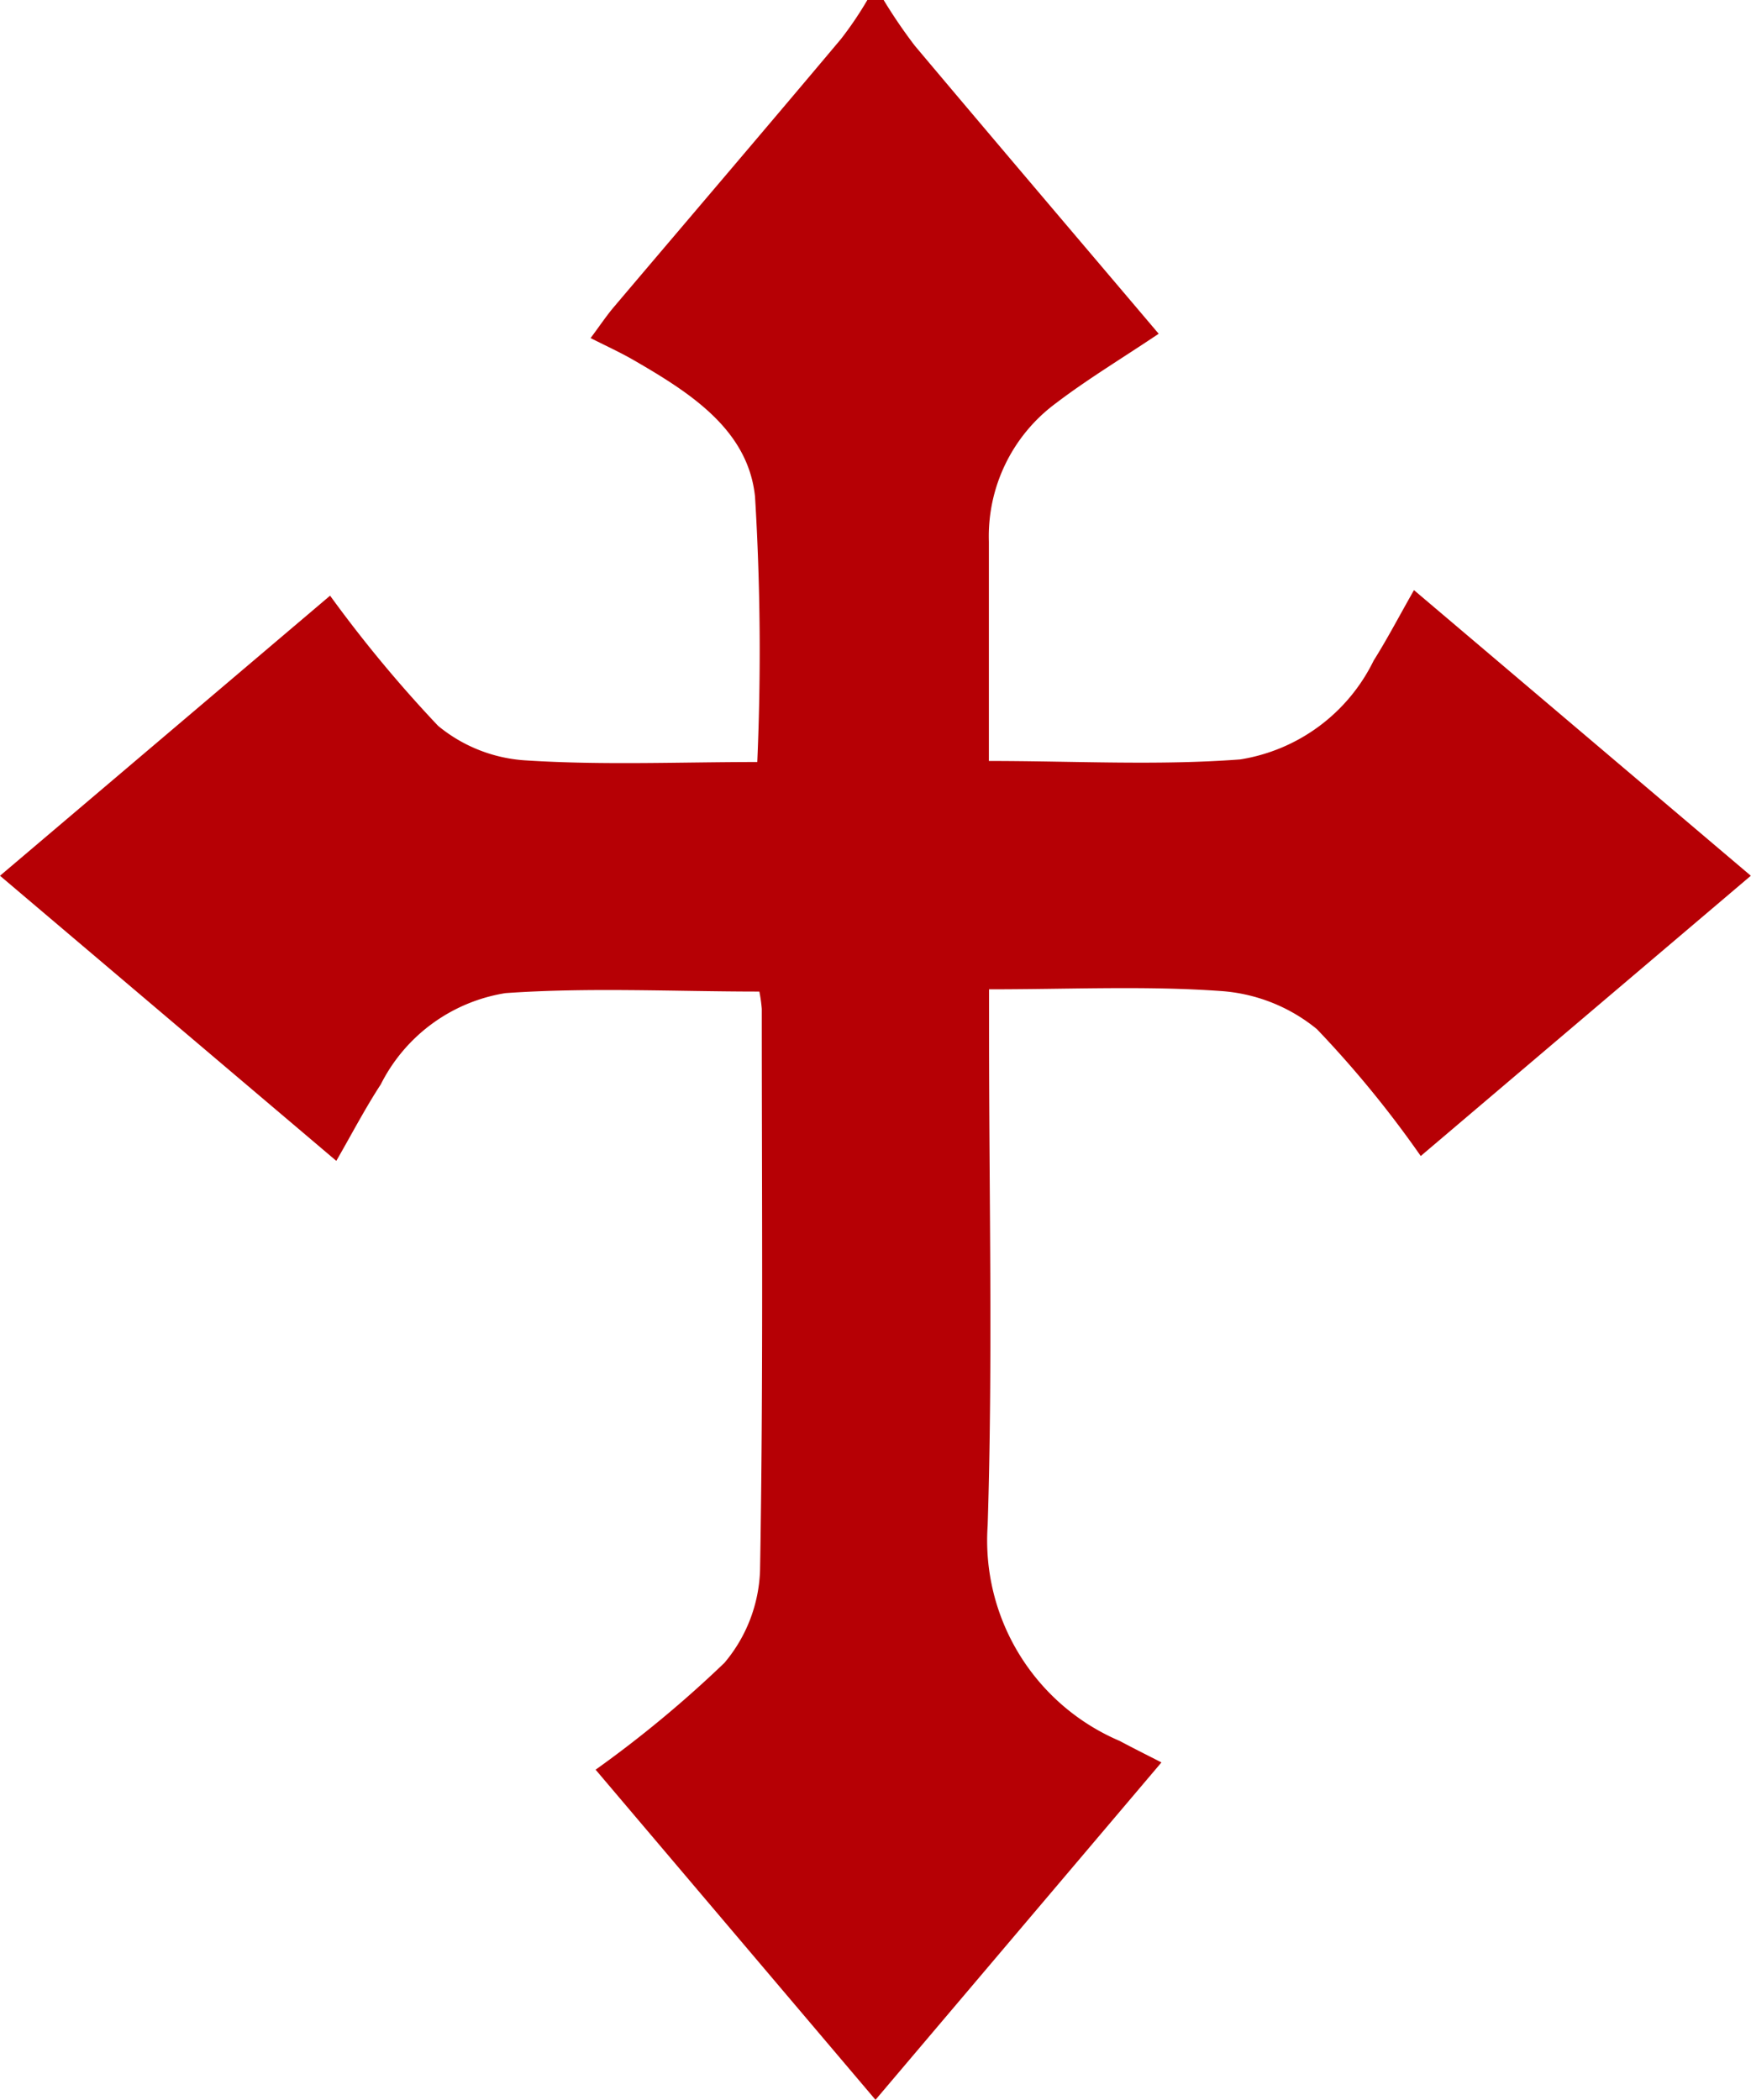
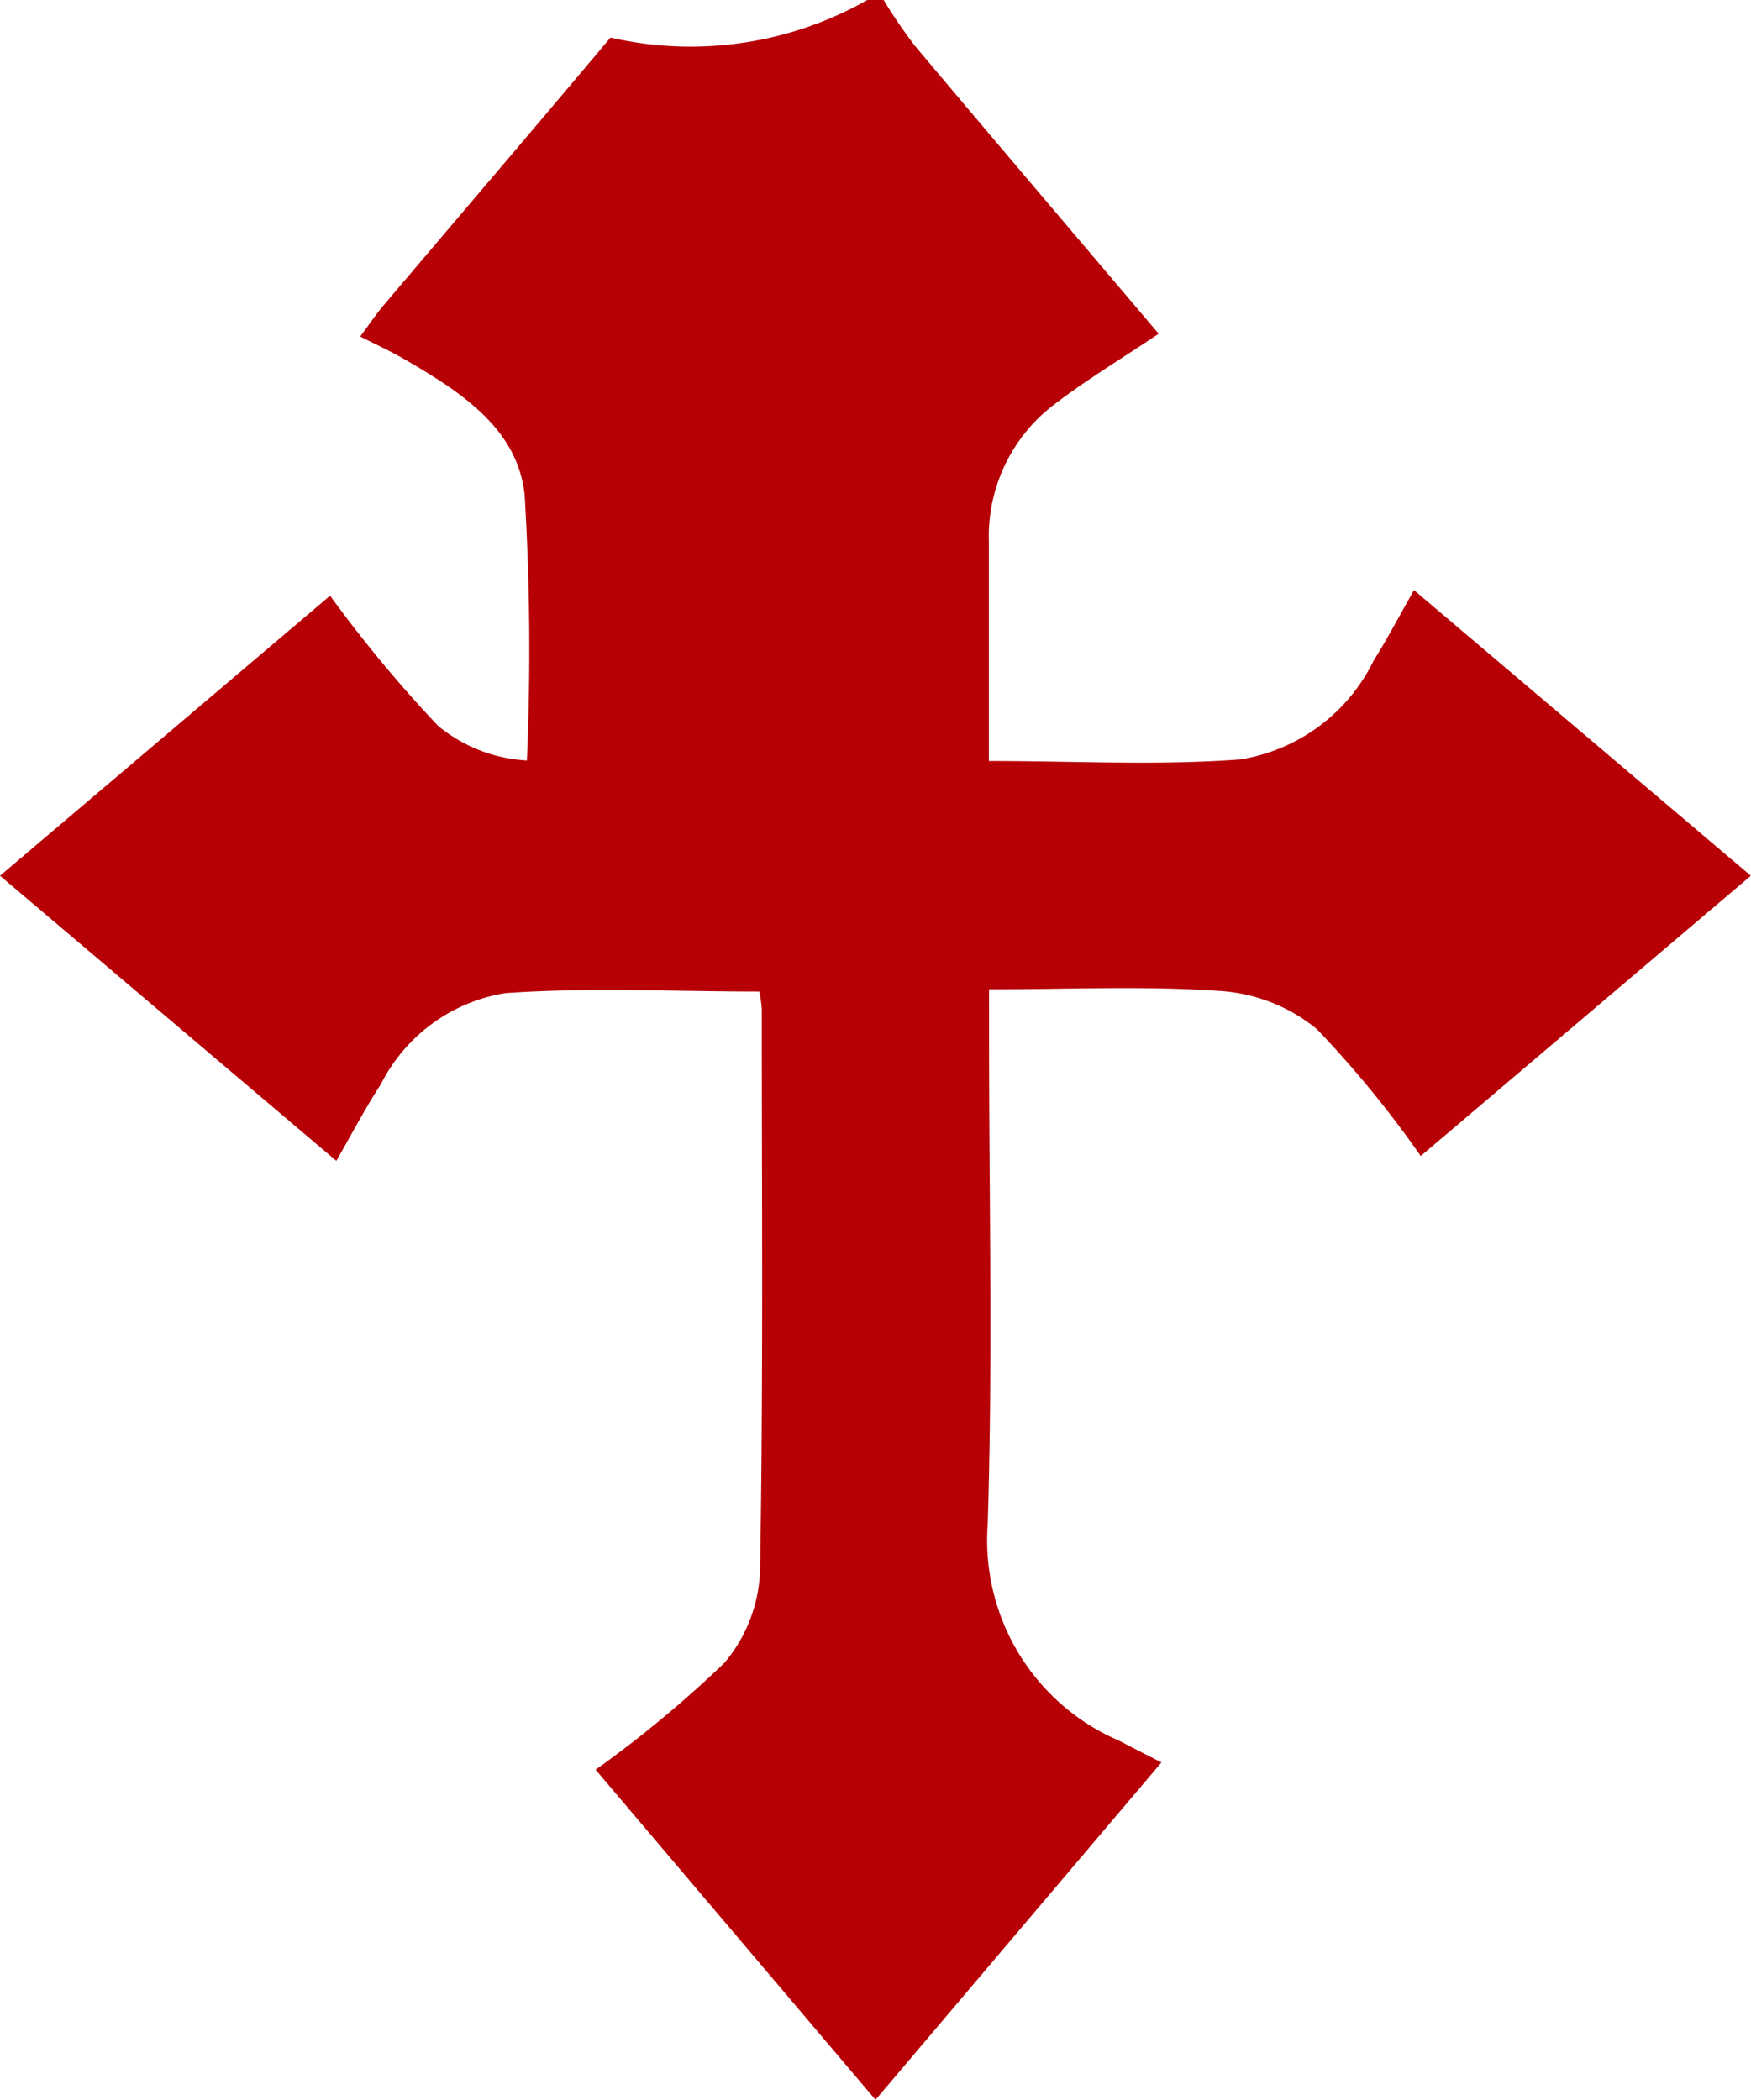
<svg xmlns="http://www.w3.org/2000/svg" viewBox="0 0 10.116 12.13">
  <defs>
    <style>.cls-1{fill:#b60005;}</style>
  </defs>
  <g id="Layer_2" data-name="Layer 2">
    <g id="レイアウト">
-       <path class="cls-1" d="M5.105,0a2.993,2.993,0,0,0,.18.264c.466.554.936,1.106,1.409,1.664-.208.14-.408.26-.592.4a.956.956,0,0,0-.389.8c0,.417,0,.834,0,1.268.495,0,.976.027,1.452-.009a1.04,1.04,0,0,0,.771-.571c.08-.127.149-.26.233-.407l1.946,1.65L8.208,6.678a6.149,6.149,0,0,0-.6-.733.981.981,0,0,0-.554-.22c-.432-.031-.867-.01-1.34-.01V5.97c0,.947.022,1.9-.008,2.842a1.259,1.259,0,0,0,.763,1.245c.069.037.139.072.241.124L5.058,12.13,3.441,10.223a6.66,6.66,0,0,0,.744-.617.871.871,0,0,0,.206-.534c.019-1.081.01-2.163.01-3.244a.853.853,0,0,0-.014-.1c-.494,0-.983-.025-1.467.009a.979.979,0,0,0-.72.527c-.09.138-.166.284-.257.442L0,5.059,1.907,3.441a7.5,7.5,0,0,0,.624.752.879.879,0,0,0,.513.2c.44.028.882.009,1.331.009a14.756,14.756,0,0,0-.013-1.533c-.04-.387-.375-.6-.7-.788-.074-.043-.153-.079-.25-.128.048-.064.086-.121.129-.173.439-.518.88-1.034,1.317-1.554A2.071,2.071,0,0,0,5.011,0Z" />
+       <path class="cls-1" d="M5.105,0a2.993,2.993,0,0,0,.18.264c.466.554.936,1.106,1.409,1.664-.208.14-.408.26-.592.4a.956.956,0,0,0-.389.8c0,.417,0,.834,0,1.268.495,0,.976.027,1.452-.009a1.04,1.04,0,0,0,.771-.571c.08-.127.149-.26.233-.407l1.946,1.65L8.208,6.678a6.149,6.149,0,0,0-.6-.733.981.981,0,0,0-.554-.22c-.432-.031-.867-.01-1.34-.01V5.97c0,.947.022,1.9-.008,2.842a1.259,1.259,0,0,0,.763,1.245c.069.037.139.072.241.124L5.058,12.13,3.441,10.223a6.66,6.66,0,0,0,.744-.617.871.871,0,0,0,.206-.534c.019-1.081.01-2.163.01-3.244a.853.853,0,0,0-.014-.1c-.494,0-.983-.025-1.467.009a.979.979,0,0,0-.72.527c-.09.138-.166.284-.257.442L0,5.059,1.907,3.441a7.5,7.5,0,0,0,.624.752.879.879,0,0,0,.513.2a14.756,14.756,0,0,0-.013-1.533c-.04-.387-.375-.6-.7-.788-.074-.043-.153-.079-.25-.128.048-.064.086-.121.129-.173.439-.518.88-1.034,1.317-1.554A2.071,2.071,0,0,0,5.011,0Z" />
    </g>
  </g>
</svg>